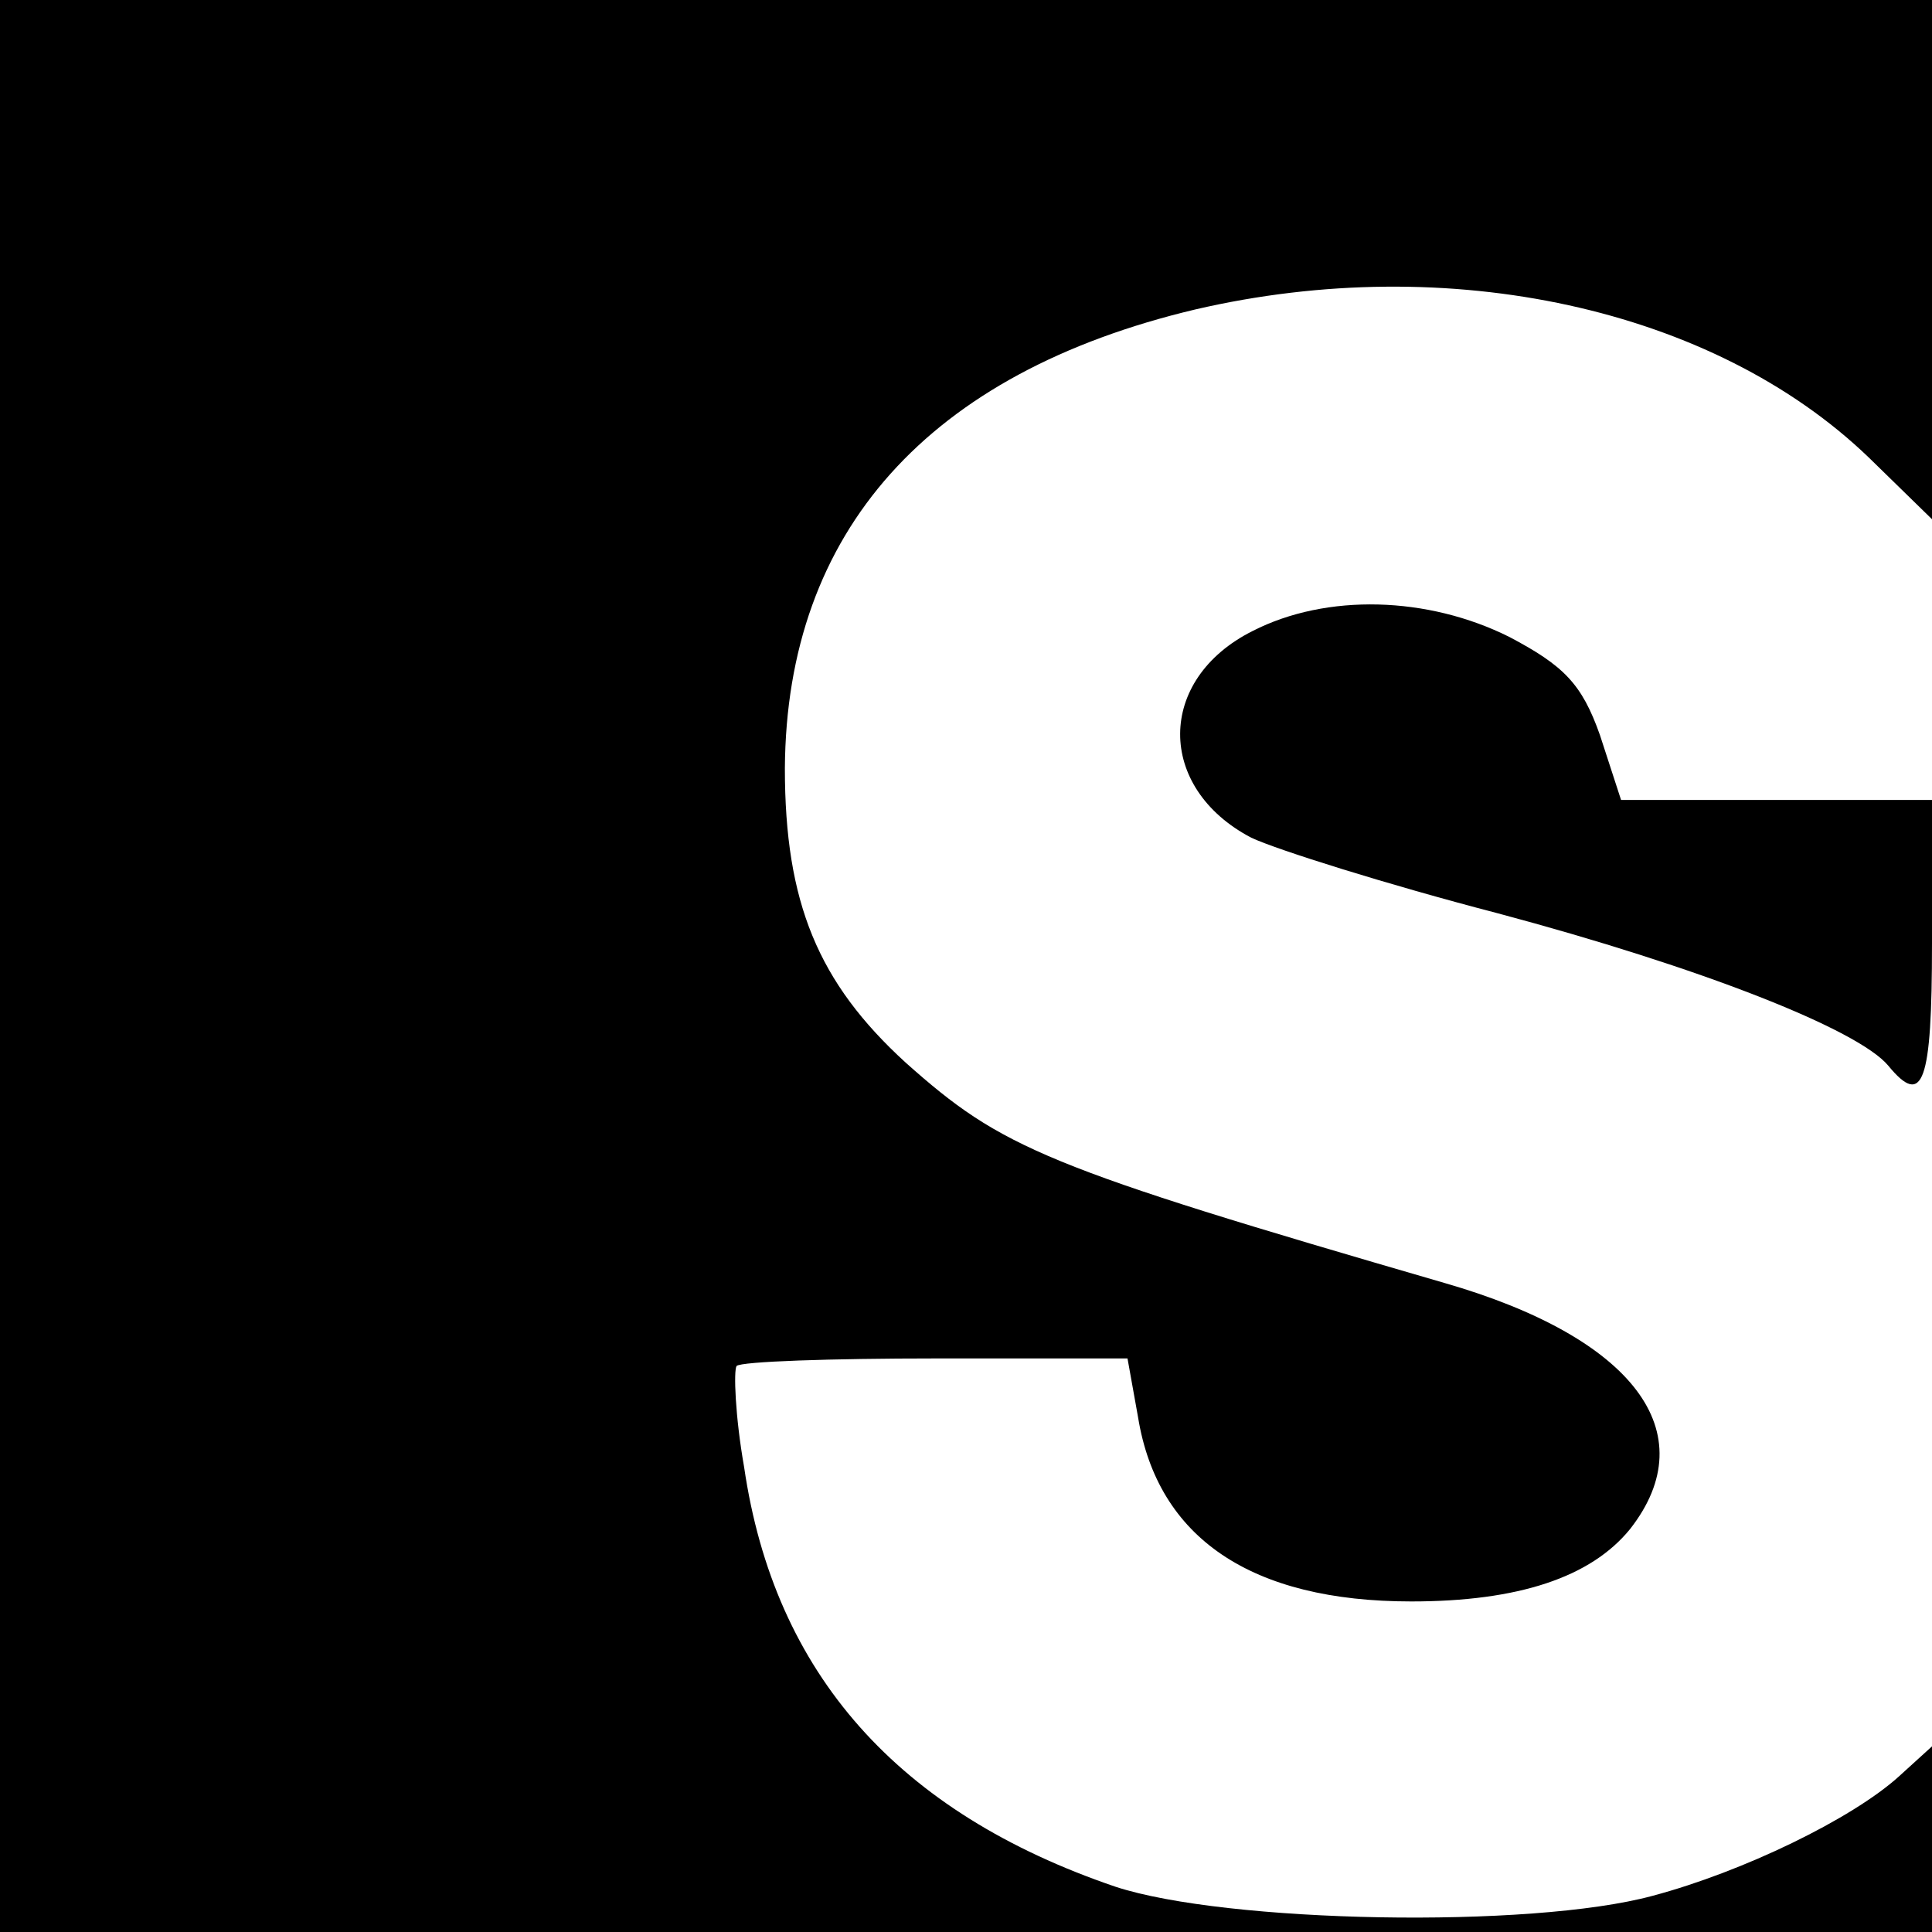
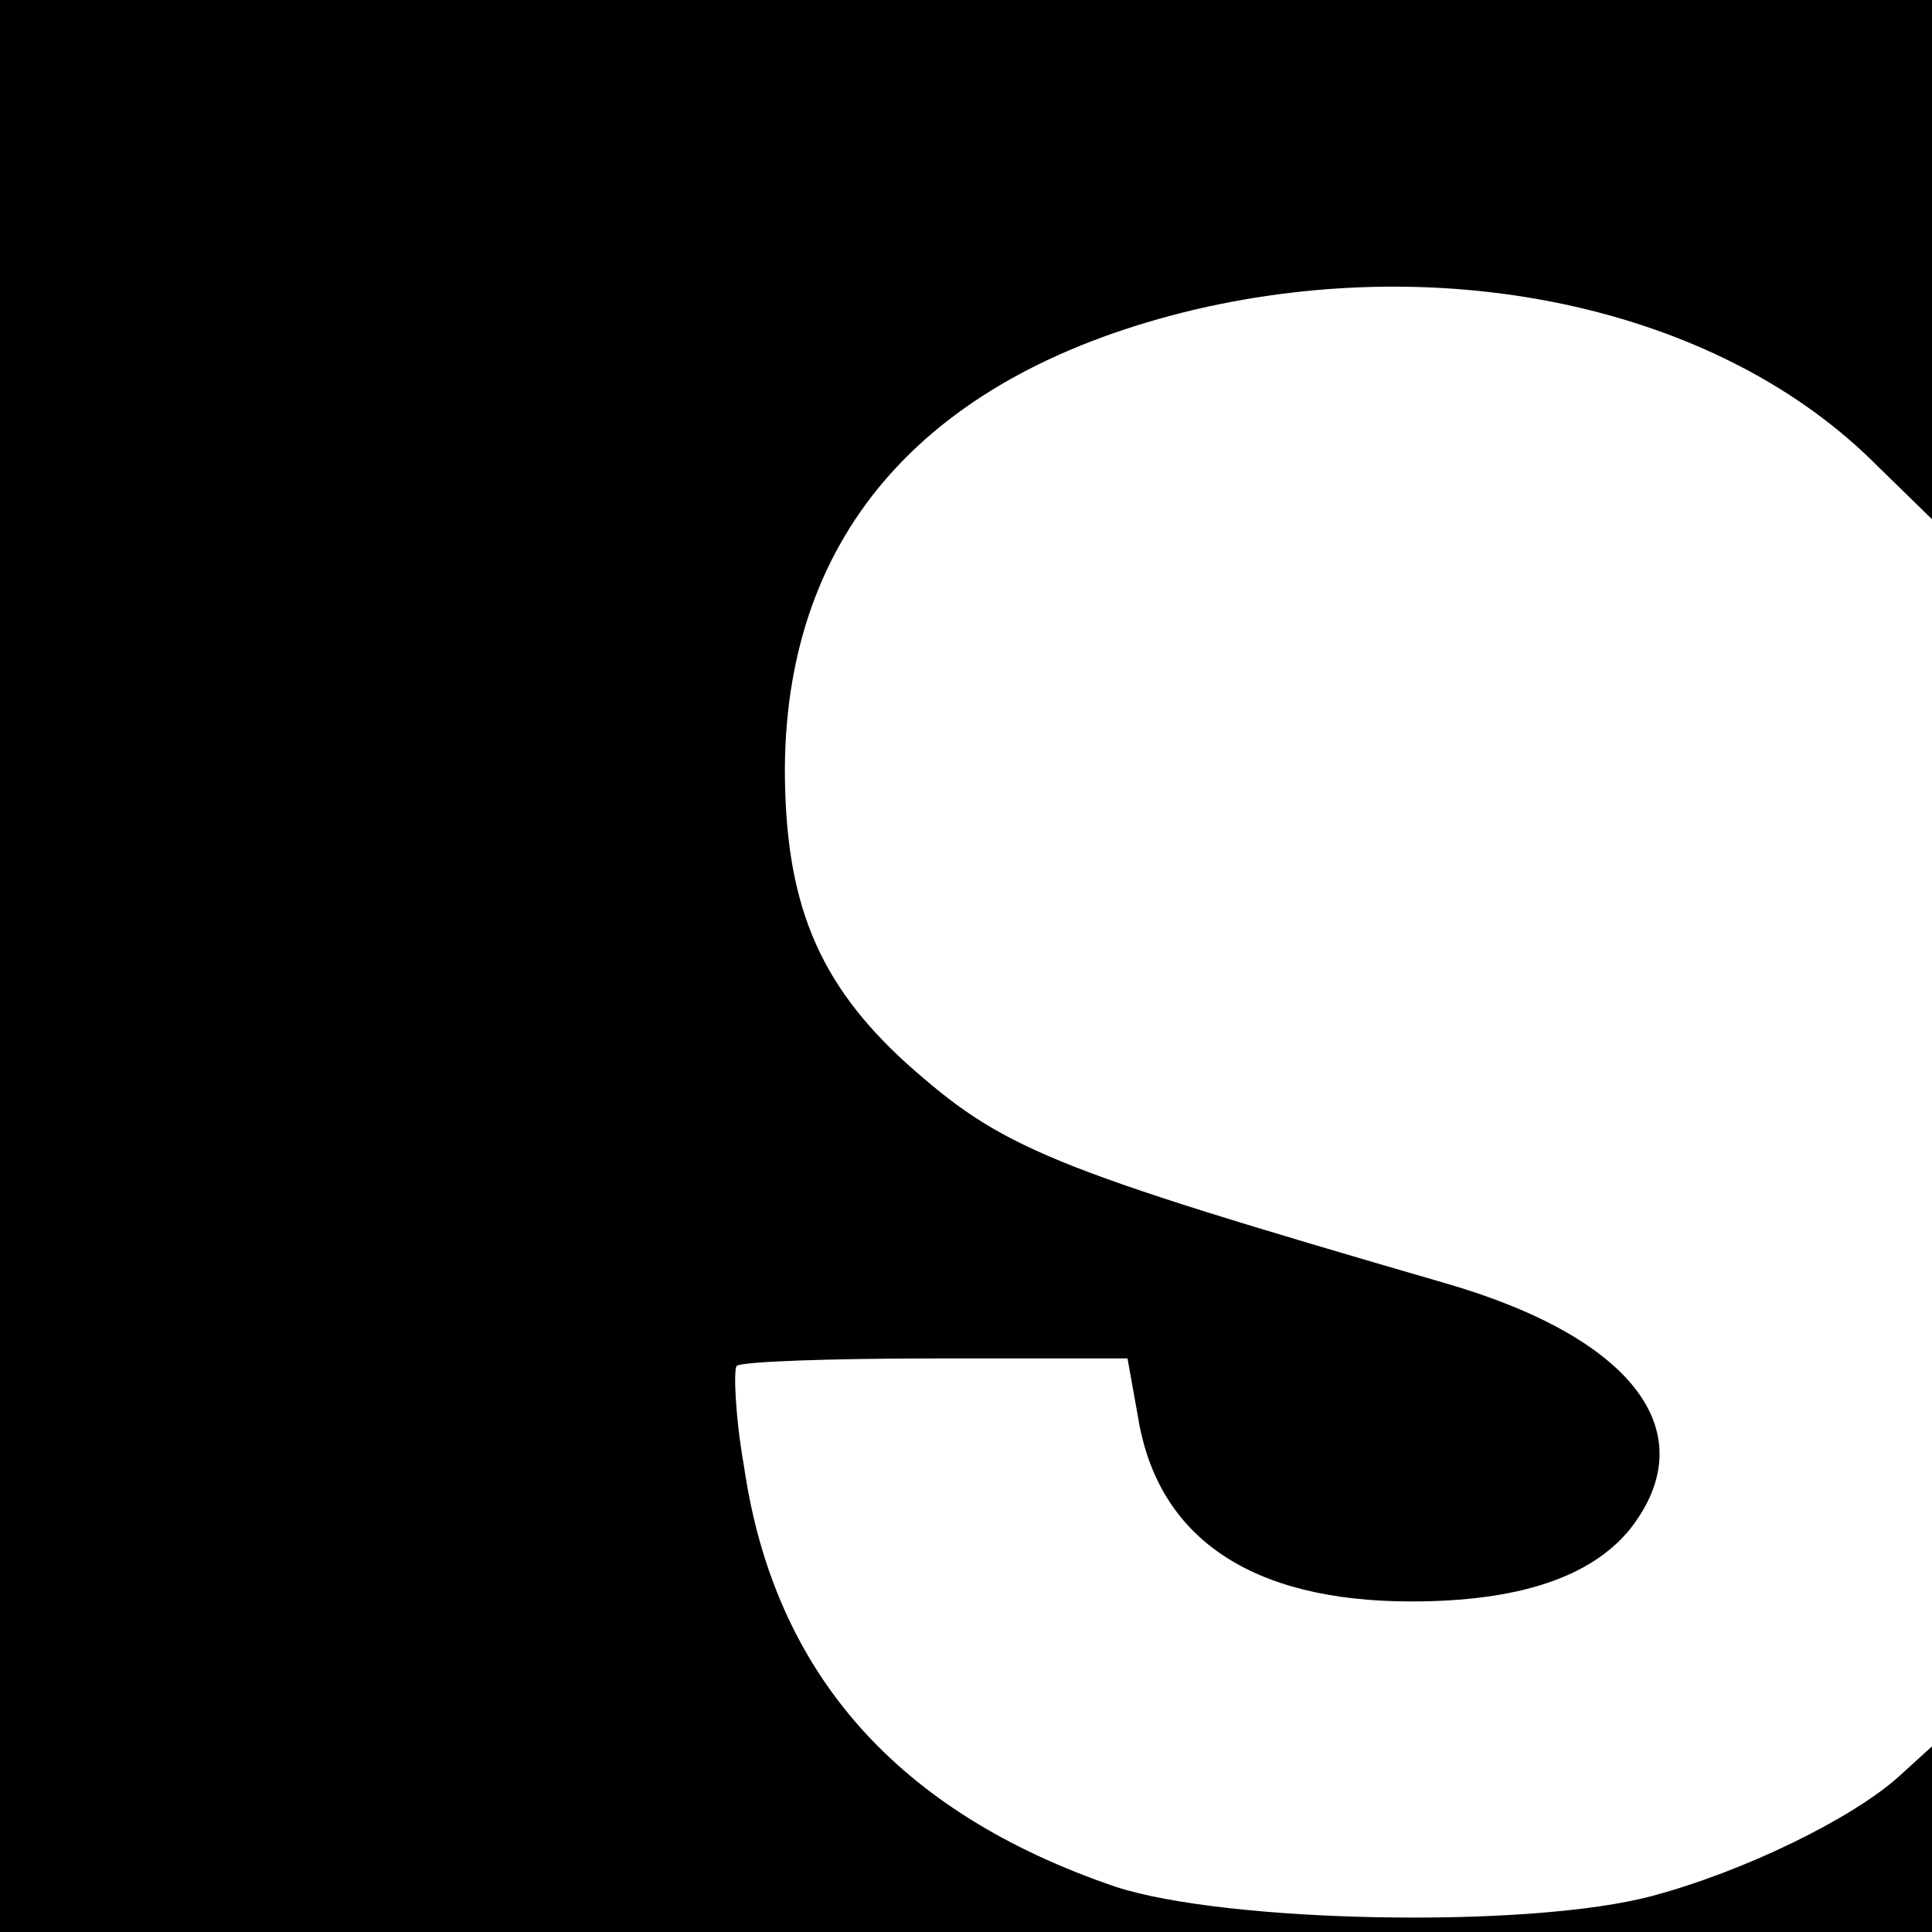
<svg xmlns="http://www.w3.org/2000/svg" version="1.0" width="128pt" height="128pt" viewBox="0 0 128 128" preserveAspectRatio="xMidYMid meet">
  <g transform="translate(0,128) scale(0.1,-0.1)" fill="#000000" stroke="none">
    <path d="M0 640 l0 -640 640 0 640 0 0 62 0 61 -22 -20 c-31 -28 -103 -63 -163 -79 -81 -22 -283 -18 -356 6 -144 49 -226 141 -246 278 -6 34 -7 64 -5 67 3 3 63 5 132 5 l127 0 7 -39 c13 -80 75 -122 181 -122 71 0 119 16 145 48 50 64 2 127 -123 163 -265 77 -293 89 -357 146 -58 53 -80 106 -80 195 1 157 95 262 272 304 168 39 343 1 446 -98 l42 -41 0 172 0 172 -640 0 -640 0 0 -640z" />
-     <path d="M830 862 c-64 -32 -64 -104 -1 -137 17 -8 90 -31 163 -50 135 -36 239 -77 259 -101 23 -28 29 -12 29 81 l0 95 -103 0 -103 0 -14 43 c-12 34 -24 46 -60 65 -54 27 -121 29 -170 4z" />
  </g>
</svg>